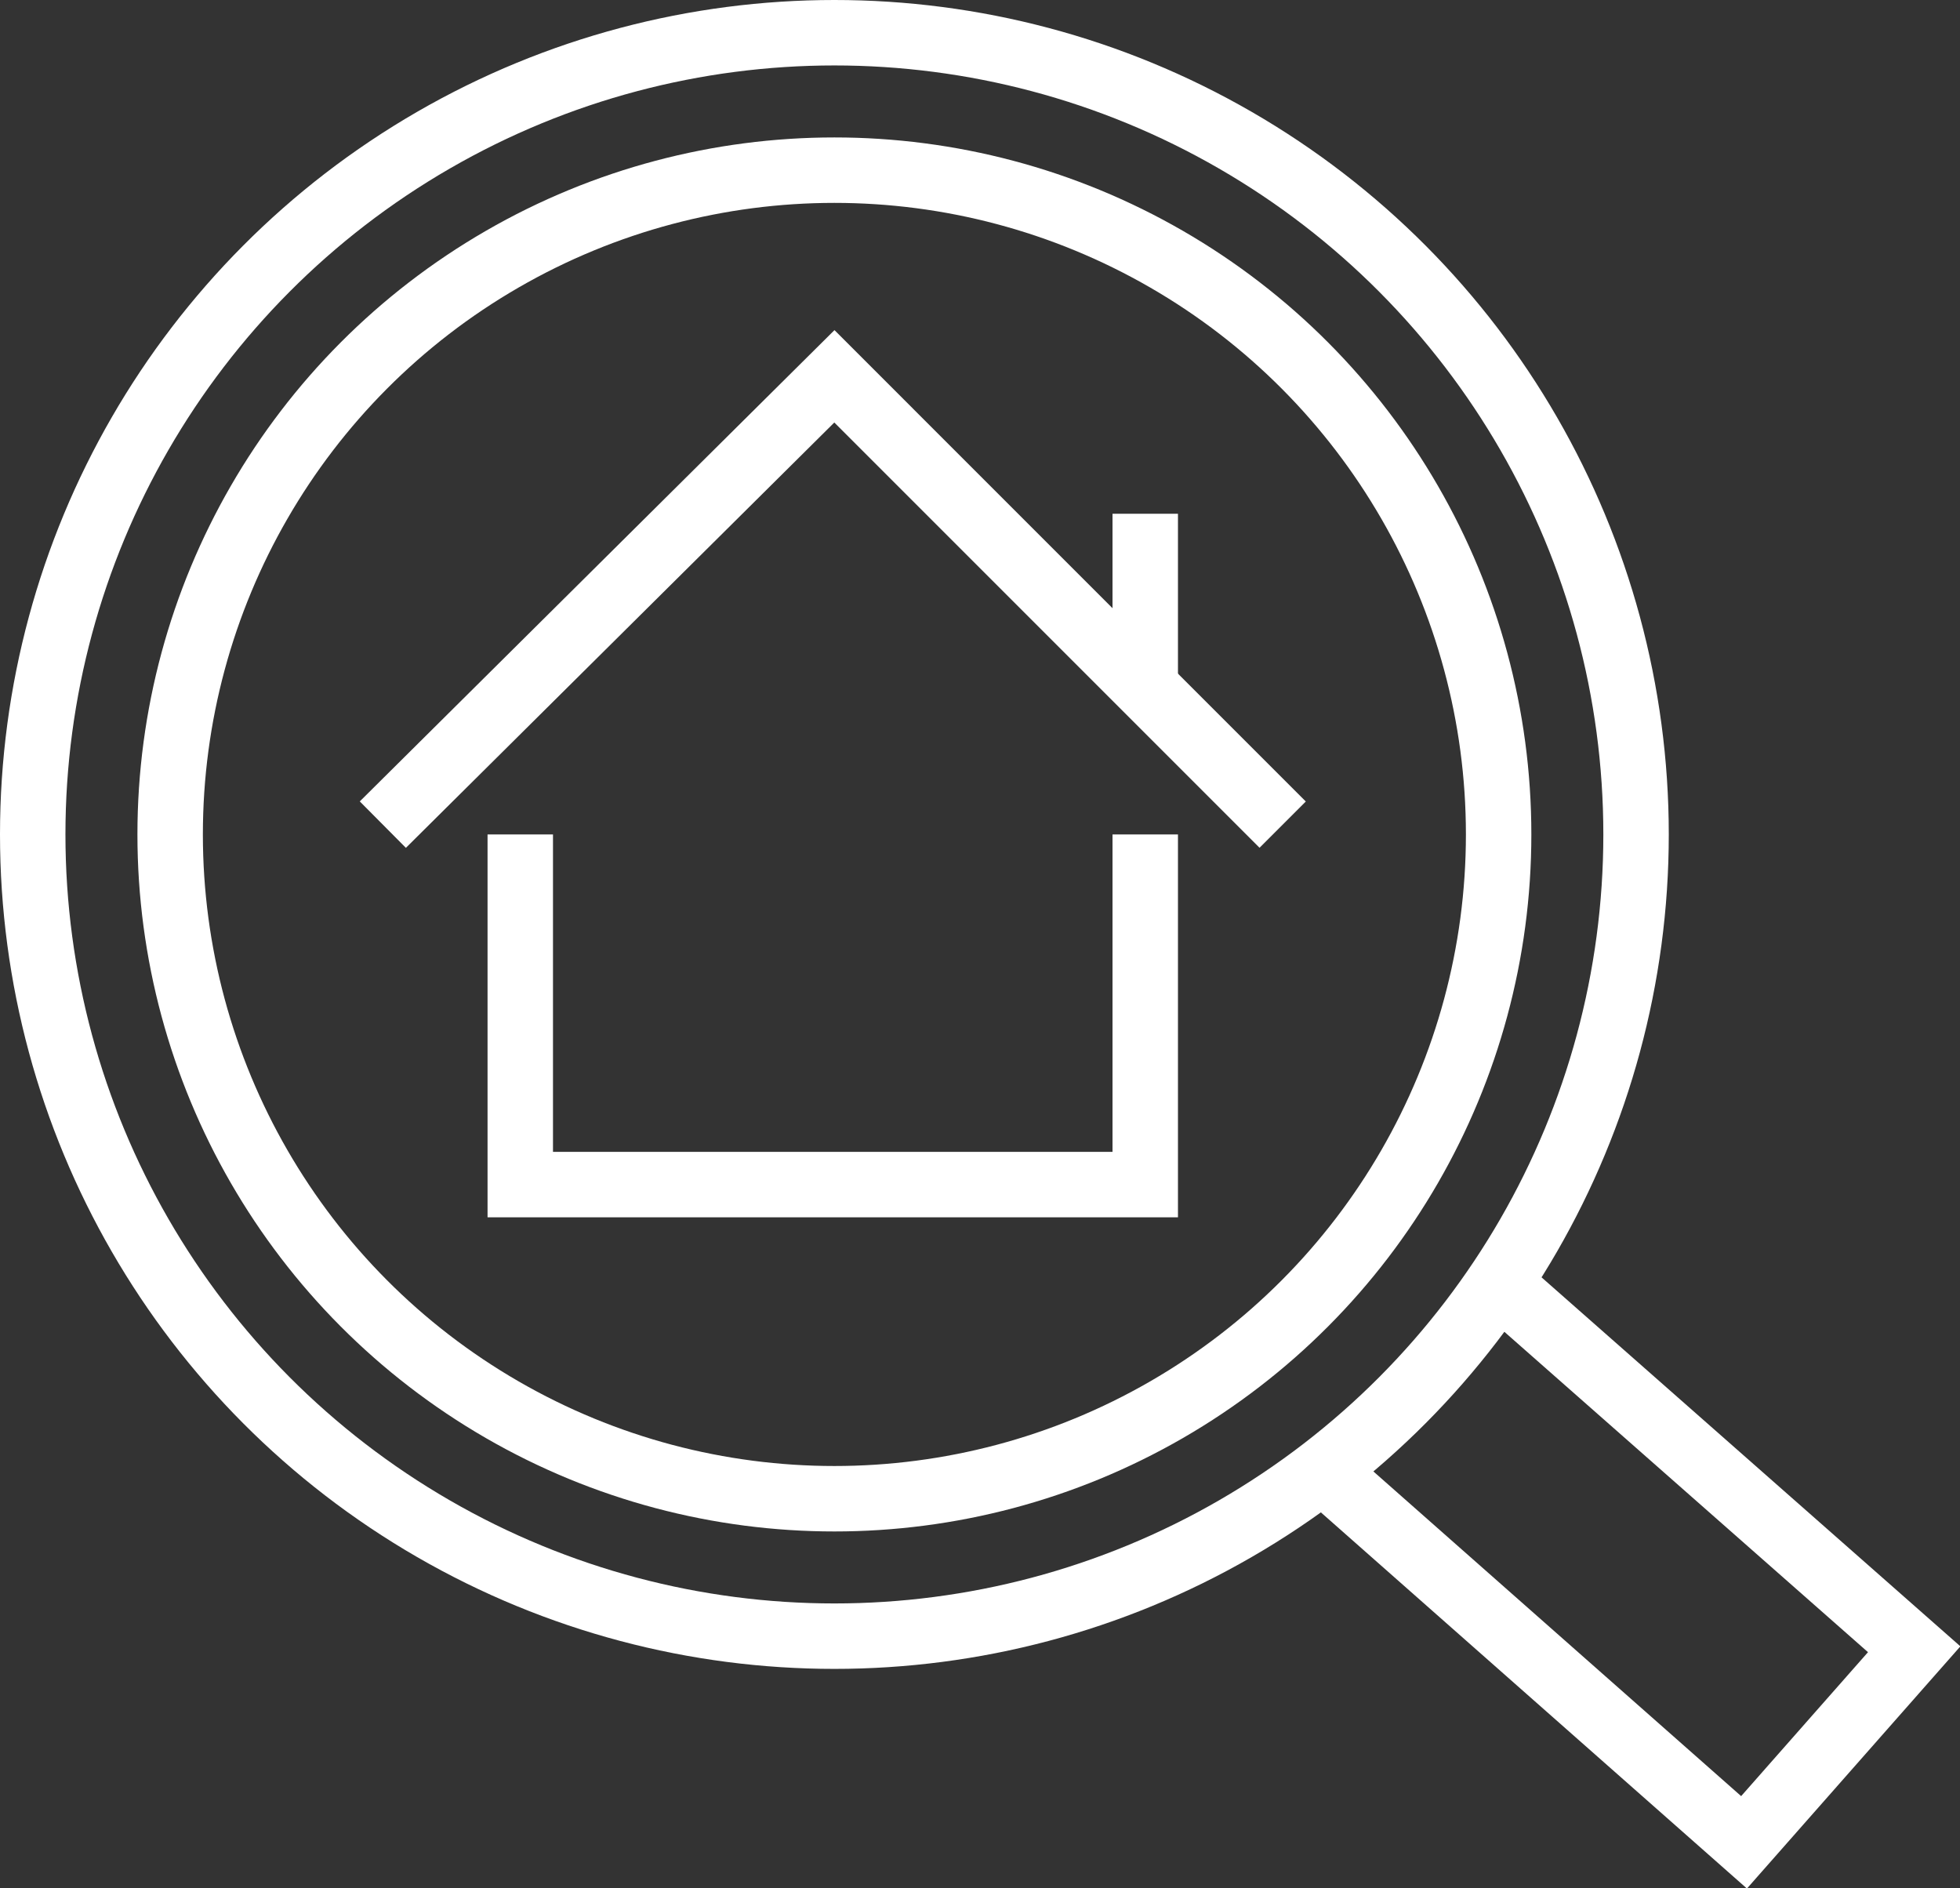
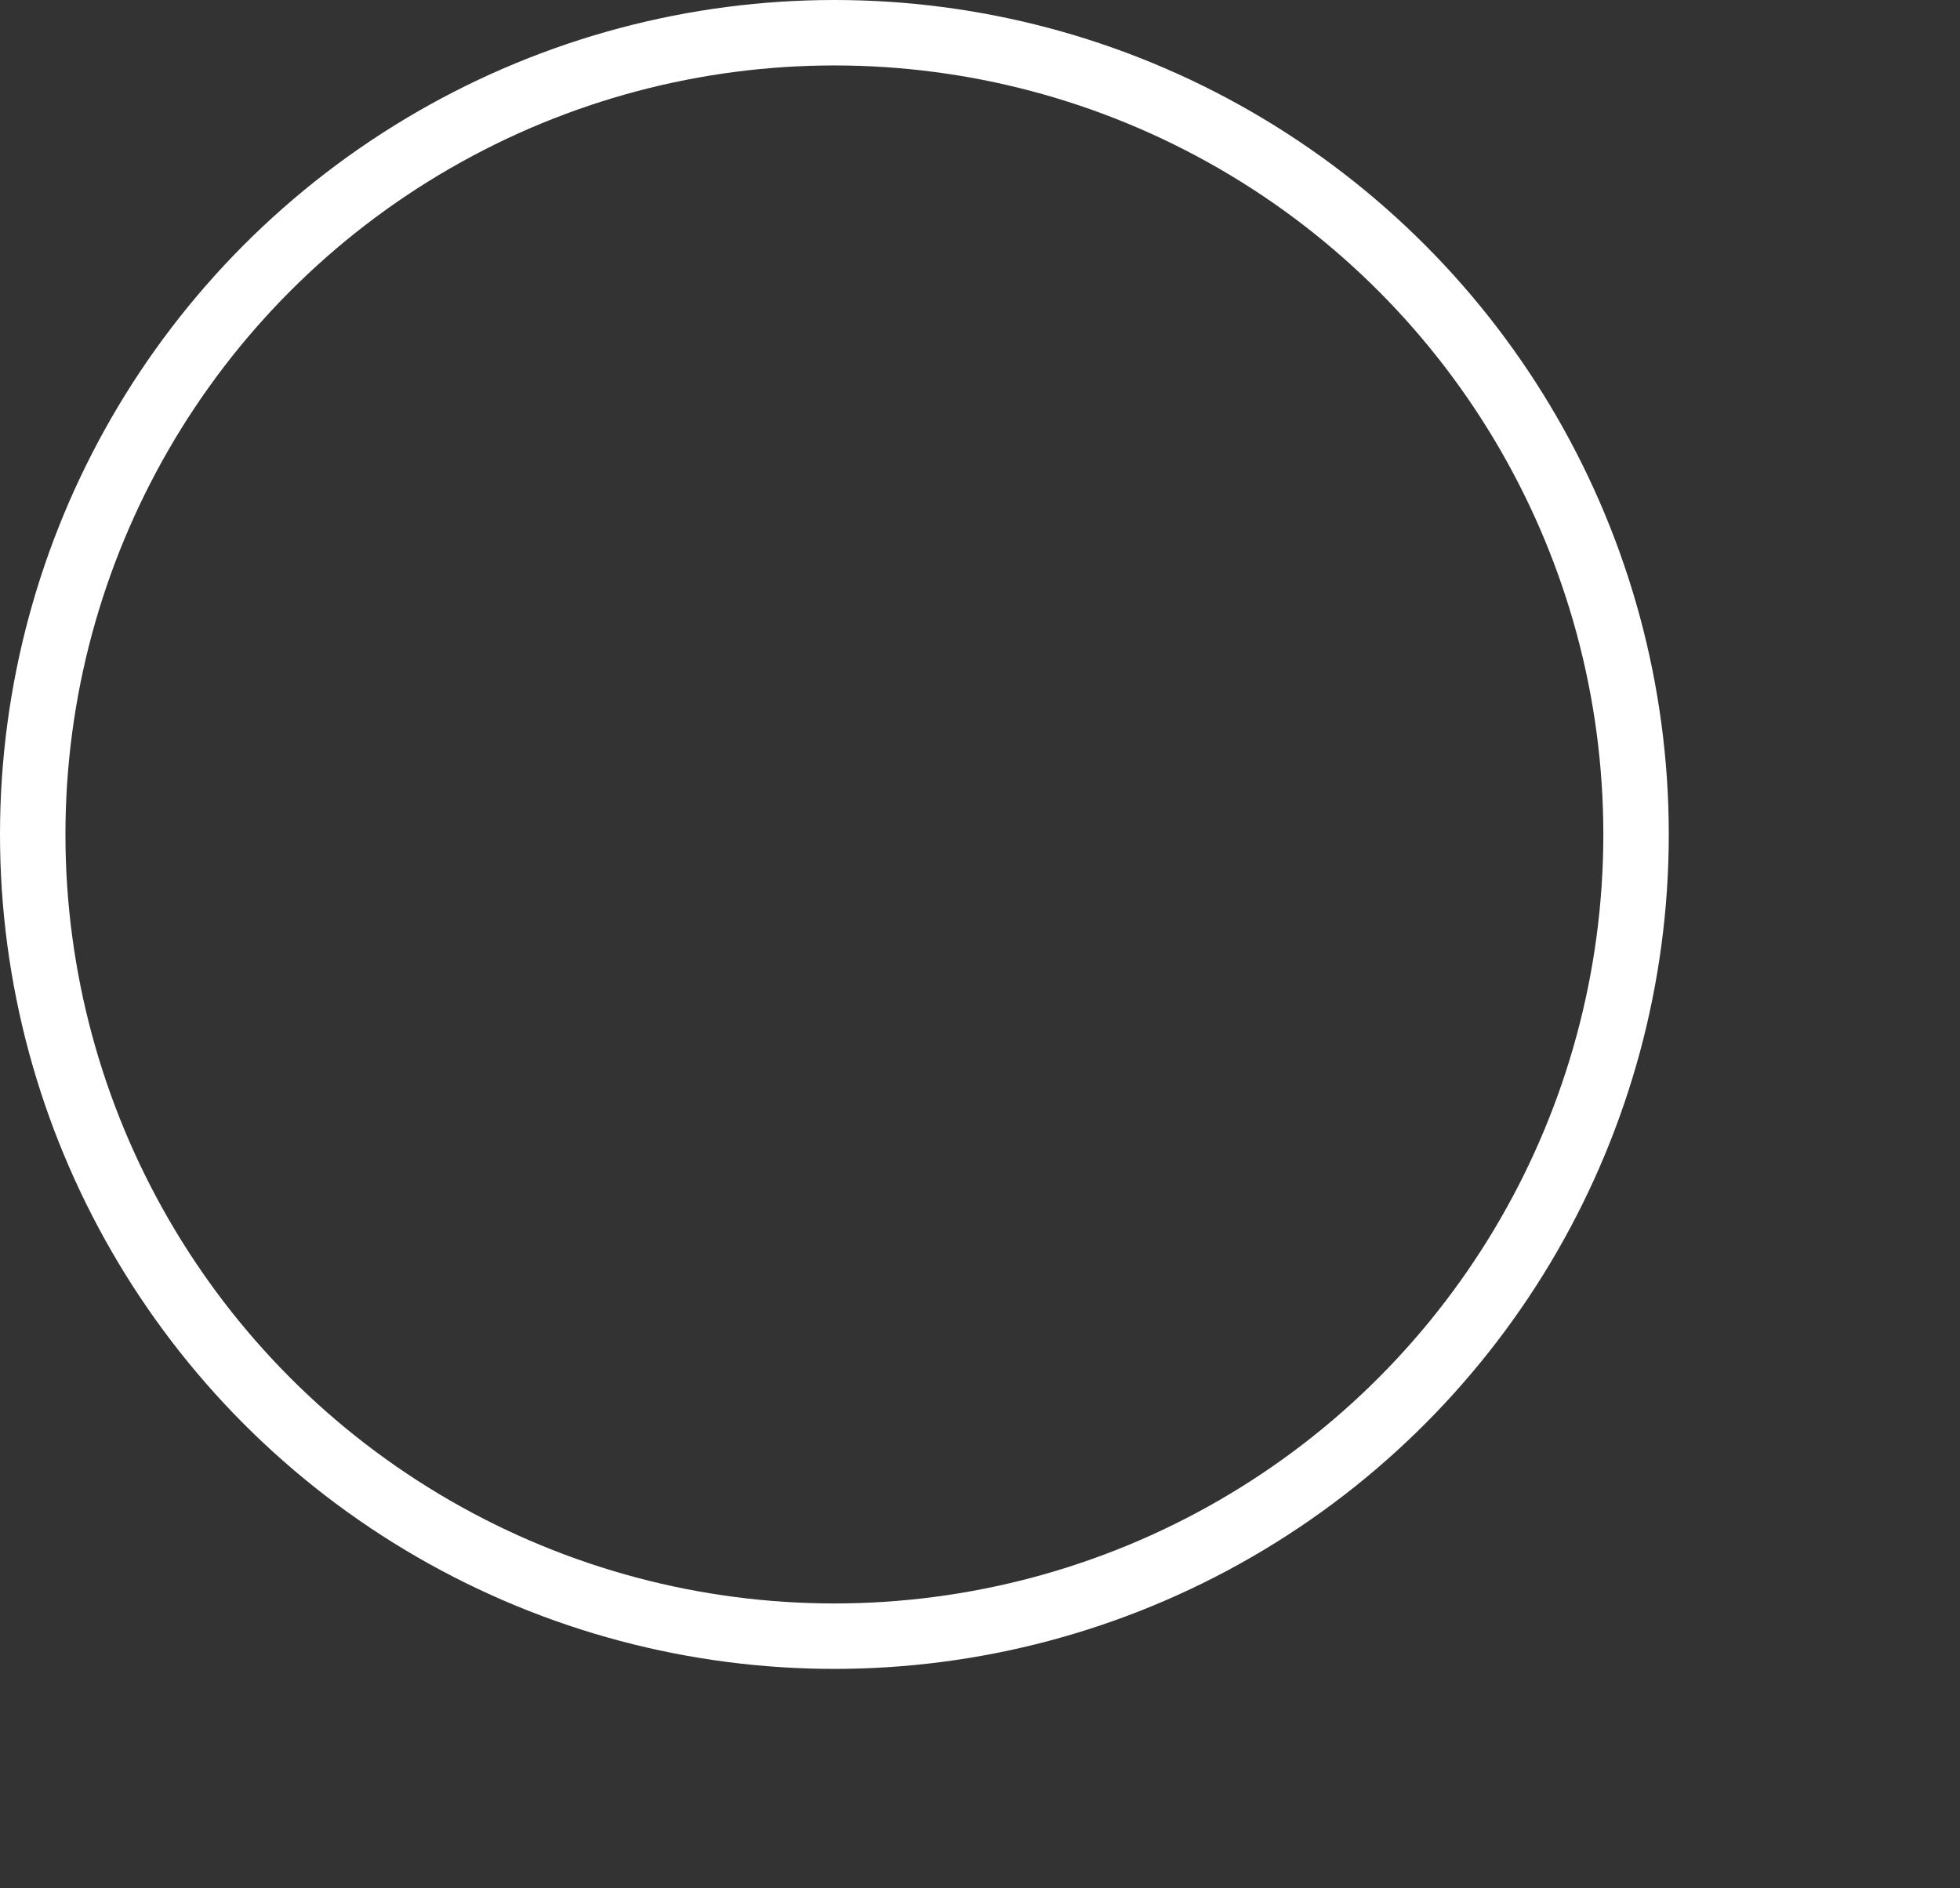
<svg xmlns="http://www.w3.org/2000/svg" id="Layer_1" version="1.1" viewBox="0 0 59.9 57.7">
  <rect x="0" y="0" width="59.9" height="57.7" fill="#333333" stroke="none" />
  <defs>
    <style> .st0 { stroke-miterlimit: 10; stroke-width: 2px; } .st0, .st1, .st2 { fill: none; stroke: #fff; } .st1 { stroke-miterlimit: 10; stroke-width: 2px; } .st2 { stroke-miterlimit: 10; stroke-width: 2px; } </style>
  </defs>
-   <polyline class="st2" points="35 25.5 35 36.2 15.9 36.2 15.9 25.5" />
  <g>
    <circle class="st0" cx="25.5" cy="25.5" r="24.5" />
-     <circle class="st1" cx="25.5" cy="25.5" r="20.3" />
-     <path class="st2" d="M45.9,39.3l12.6,11.1-5.2,5.9-12.8-11.3" />
  </g>
-   <polyline class="st2" points="11.7 25.2 25.5 11.5 39.2 25.2" />
-   <line class="st2" x1="35" y1="15.7" x2="35" y2="20.9" />
</svg>